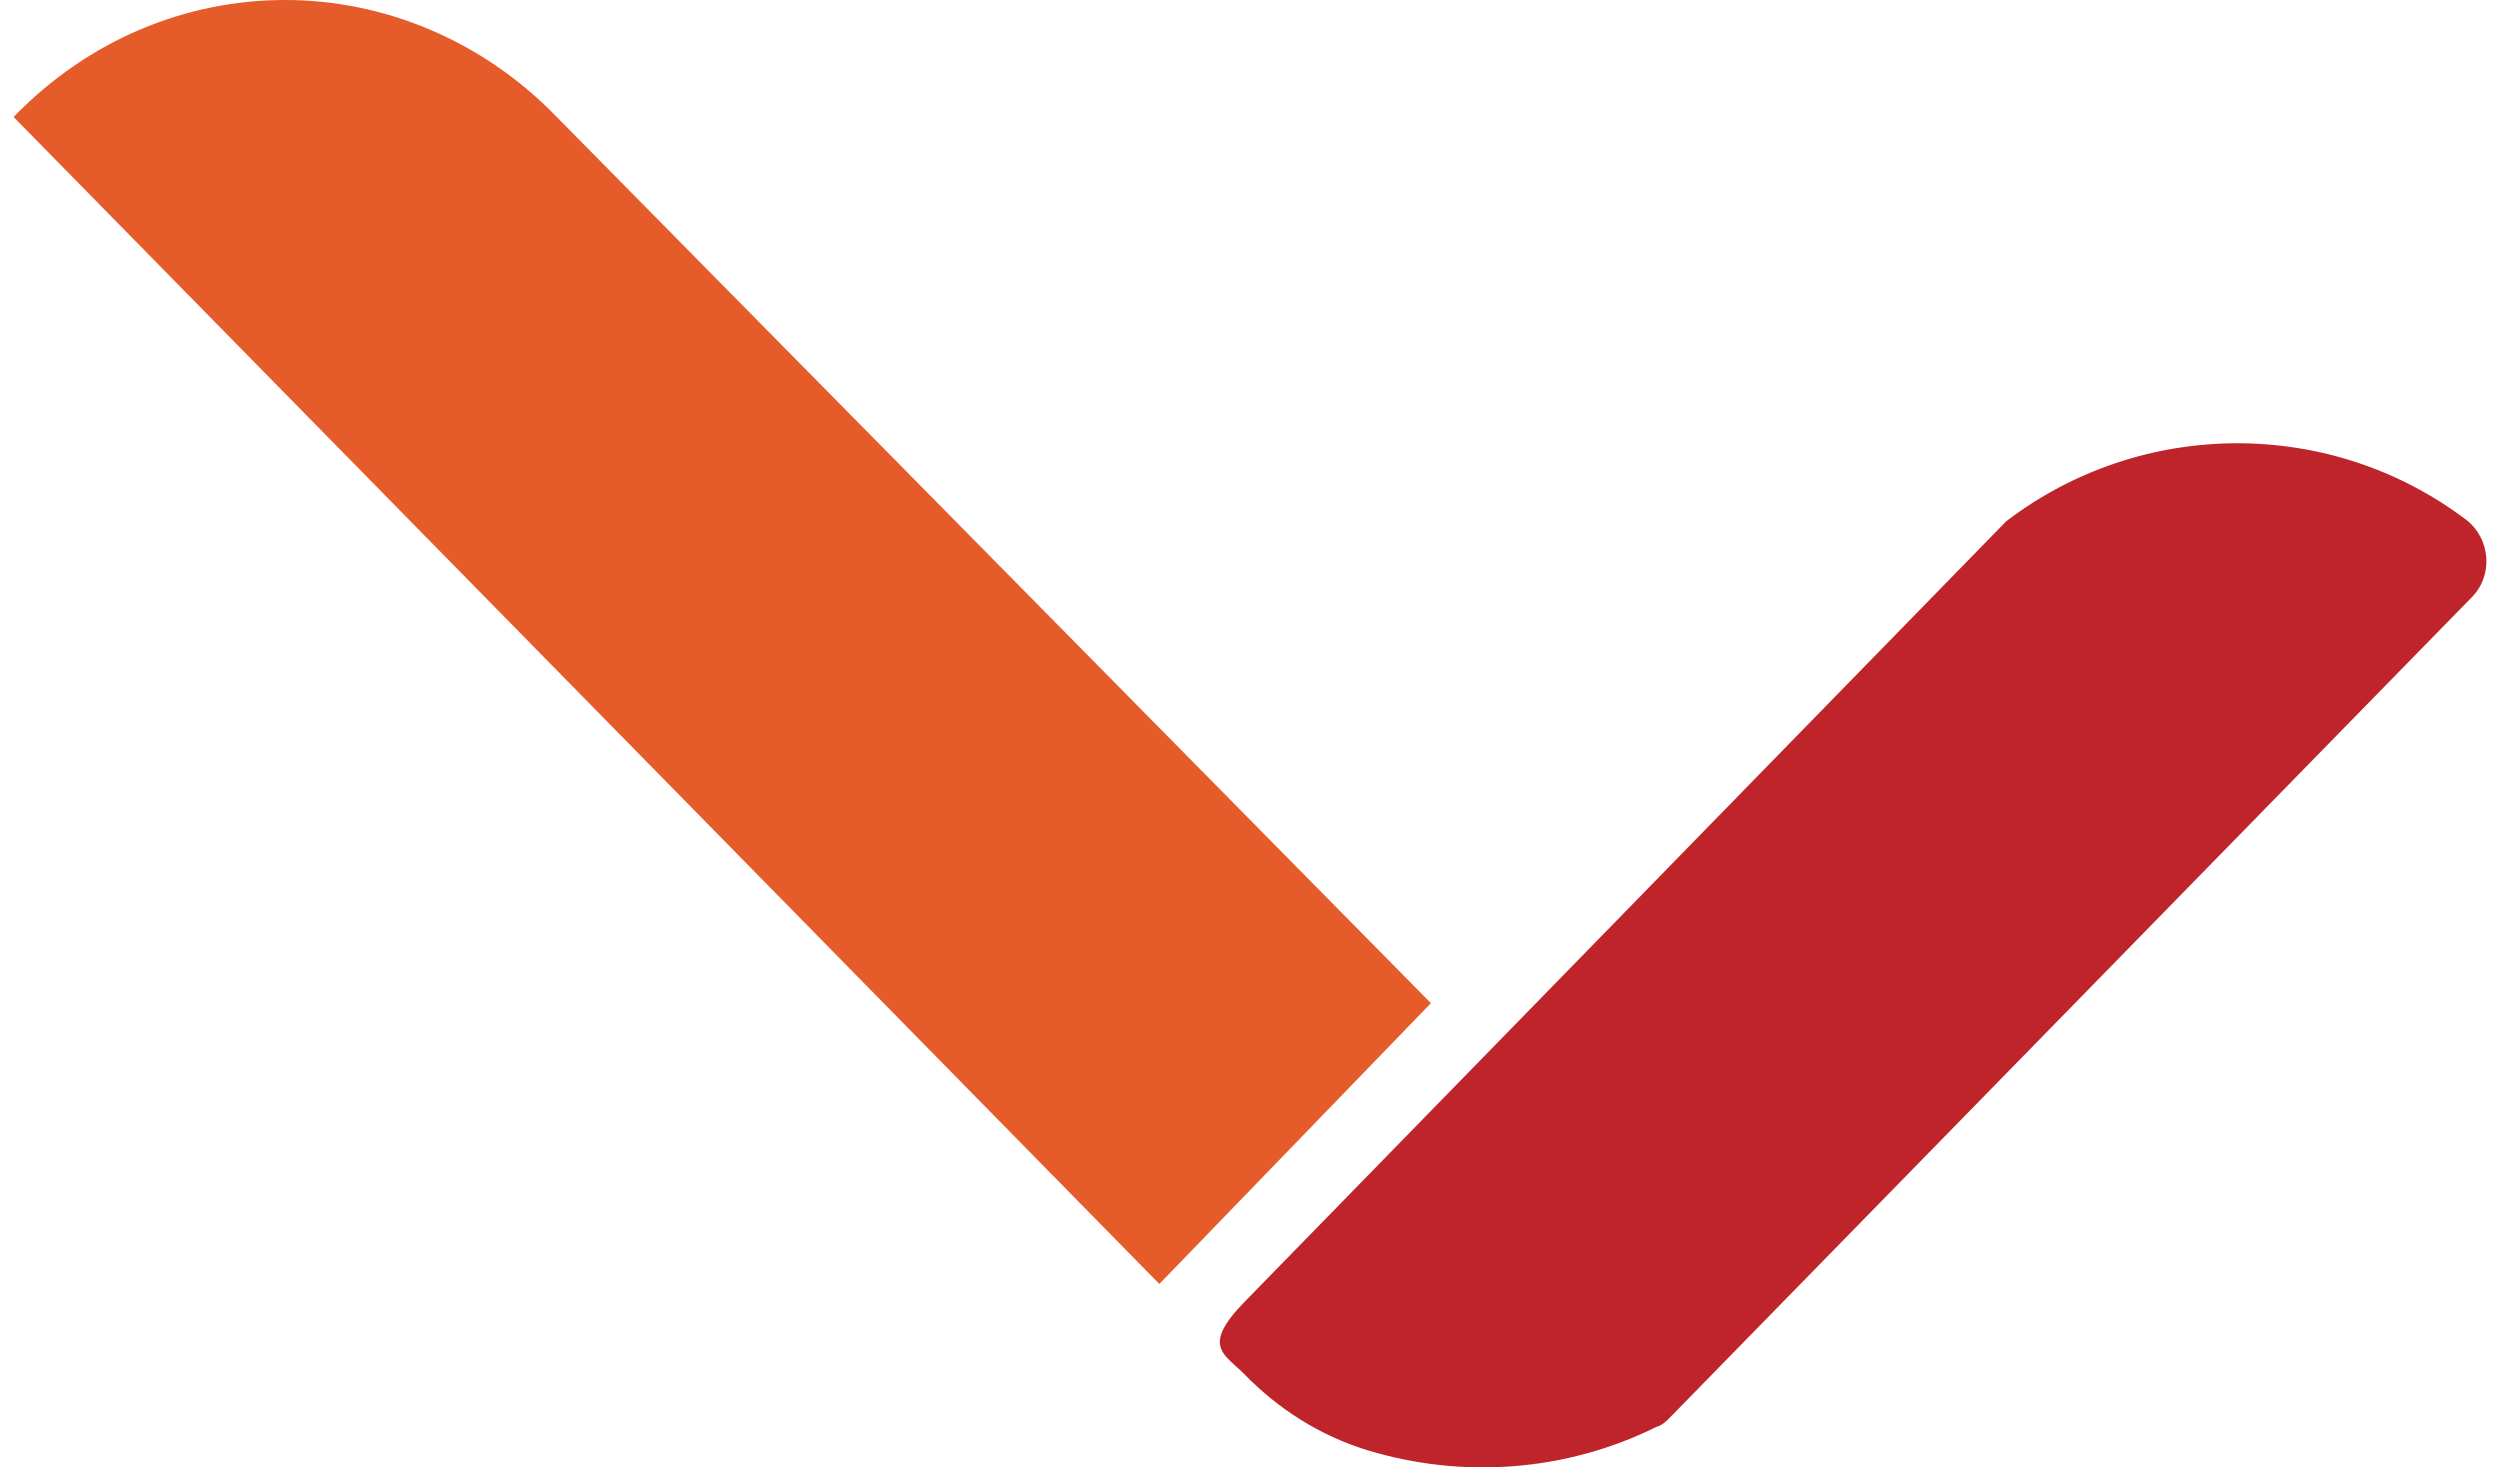
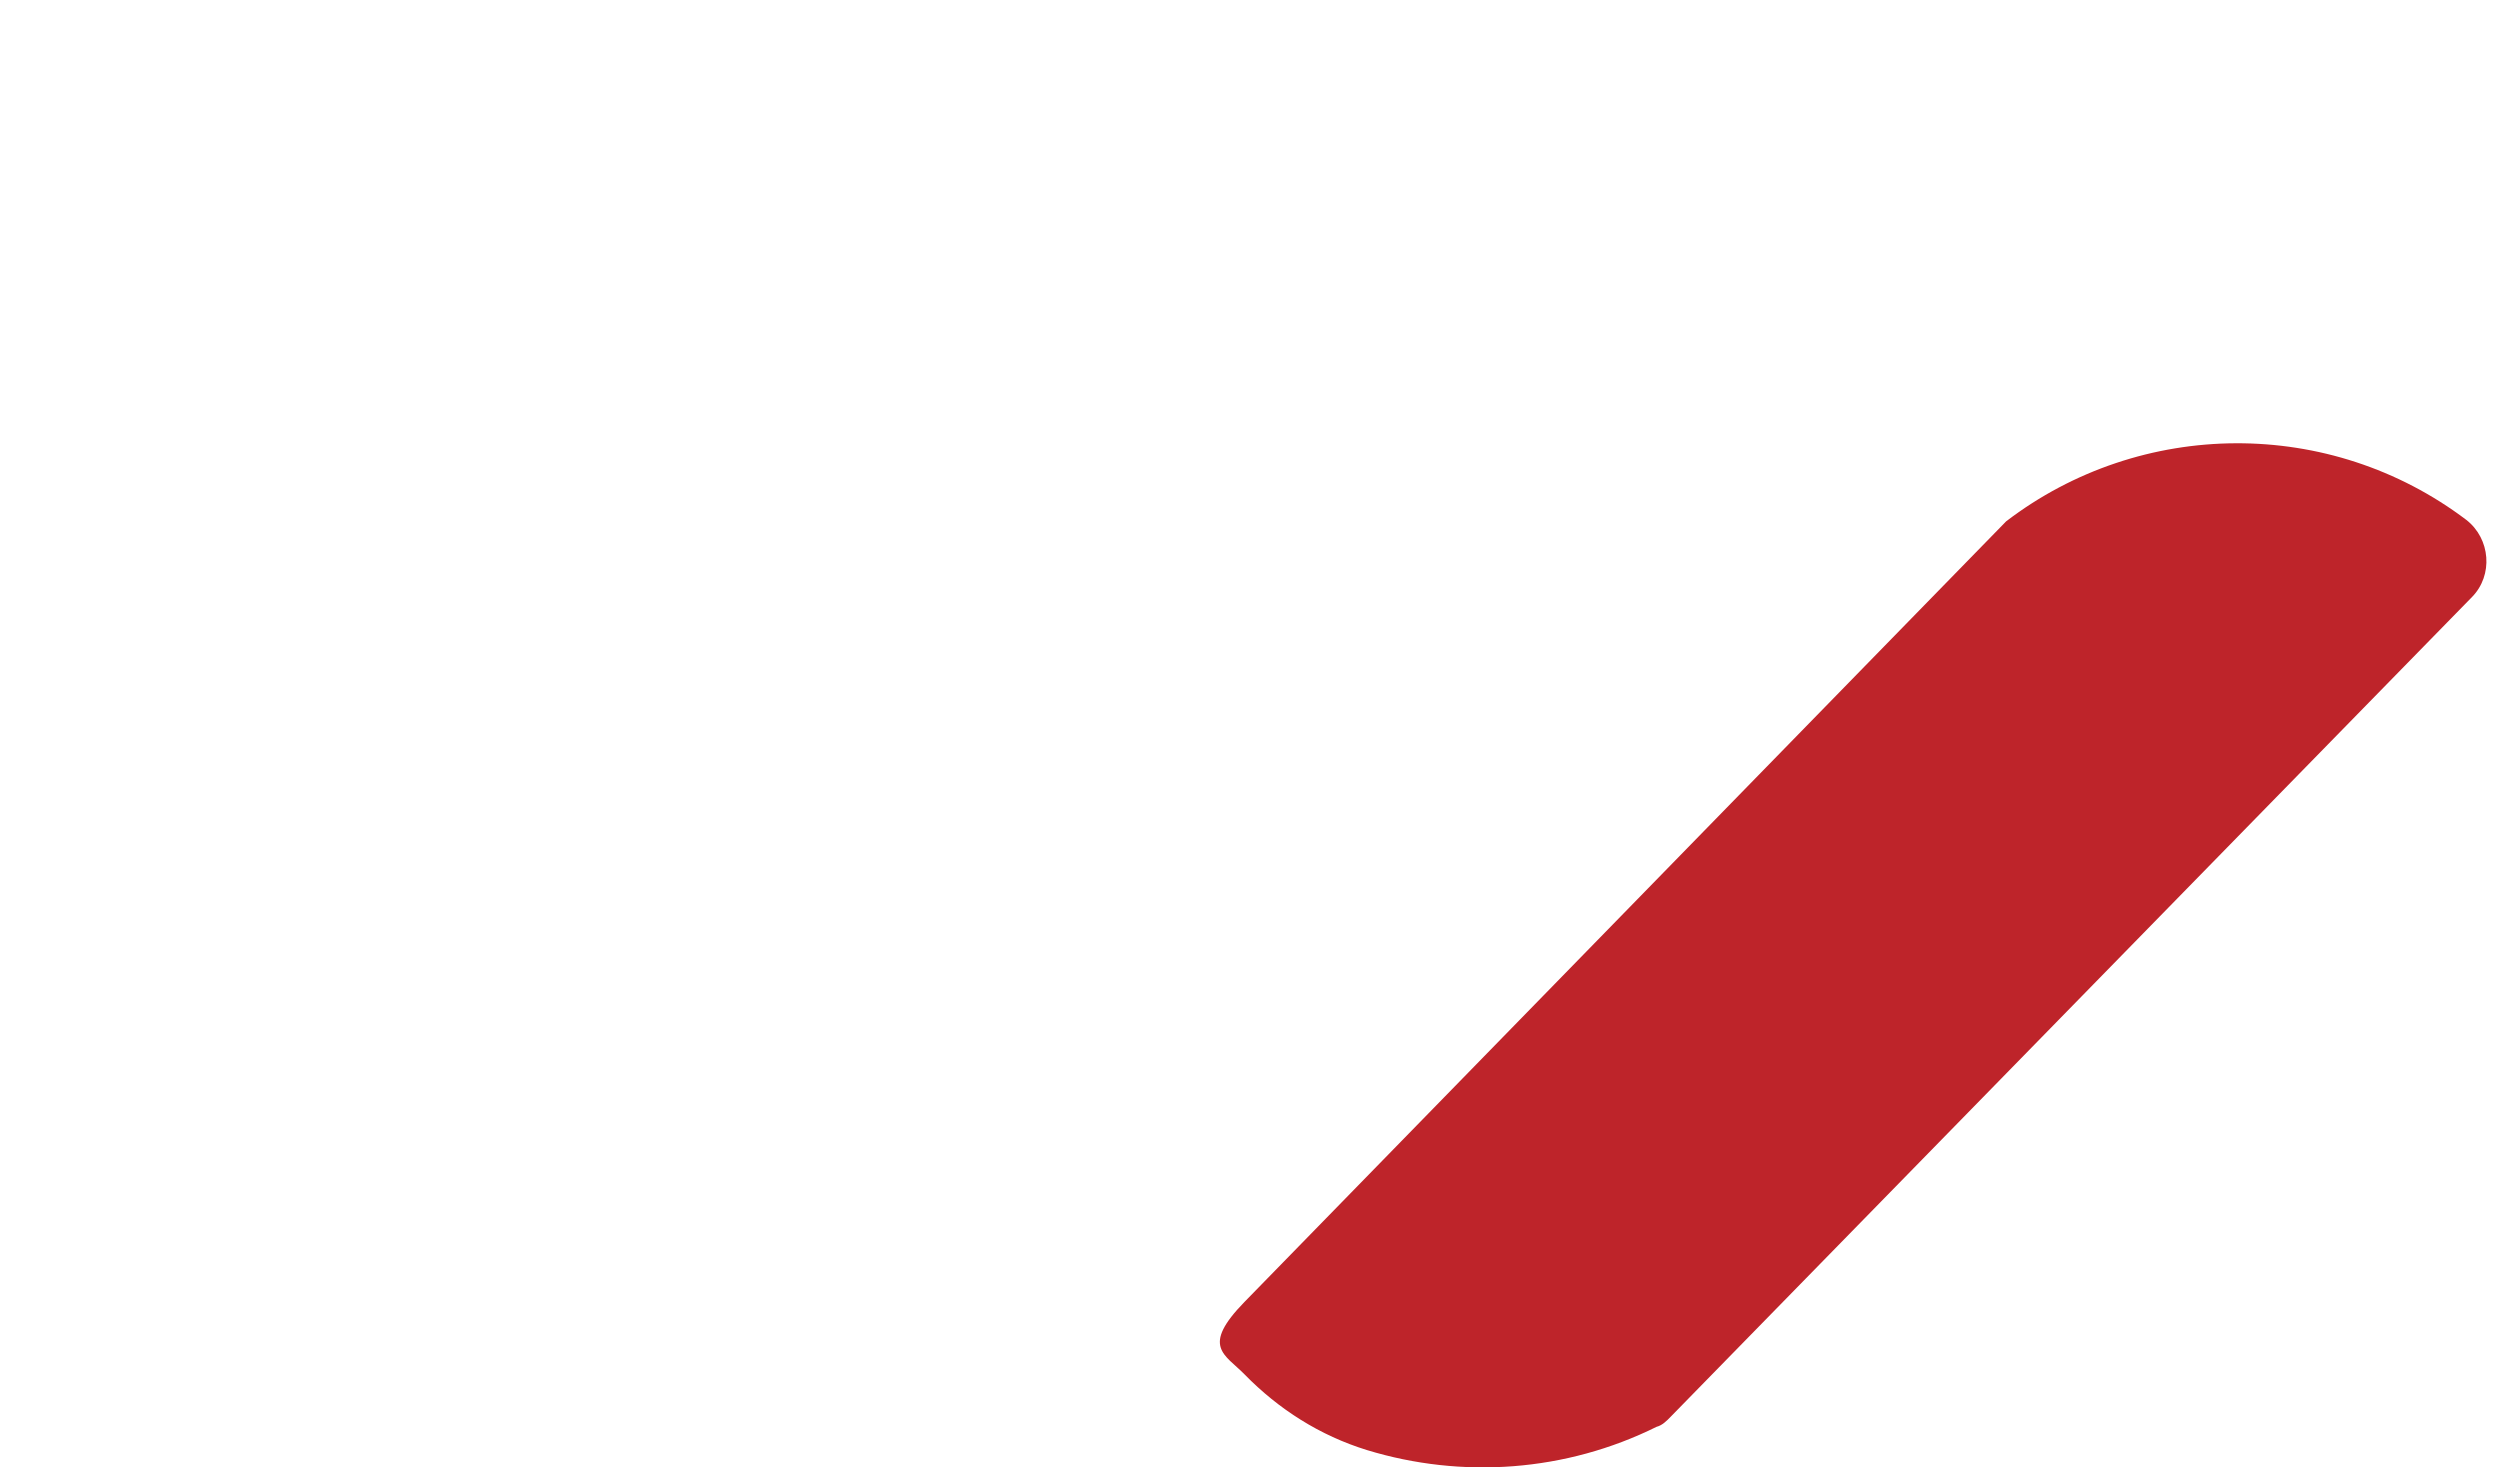
<svg xmlns="http://www.w3.org/2000/svg" width="92" height="54" viewBox="0 0 92 54" fill="none">
-   <path d="M52.658 36.917L42.664 47.25L0.5 4.305C3.259 1.453 6.851 0 10.494 0C14.086 0 17.73 1.453 20.489 4.305L52.658 36.917Z" fill="#E65B2A" />
  <path d="M90.763 19.134C91.652 19.829 91.756 21.166 90.972 21.968L64.414 49.136L61.486 52.131C61.33 52.292 61.173 52.452 60.964 52.506C57.618 54.164 53.801 54.431 50.298 53.361C48.573 52.827 47.057 51.864 45.802 50.58C45.071 49.832 44.182 49.564 45.802 47.906L73.772 19.241L73.824 19.187C78.791 15.39 85.744 15.336 90.763 19.134Z" fill="#BE242A" />
</svg>